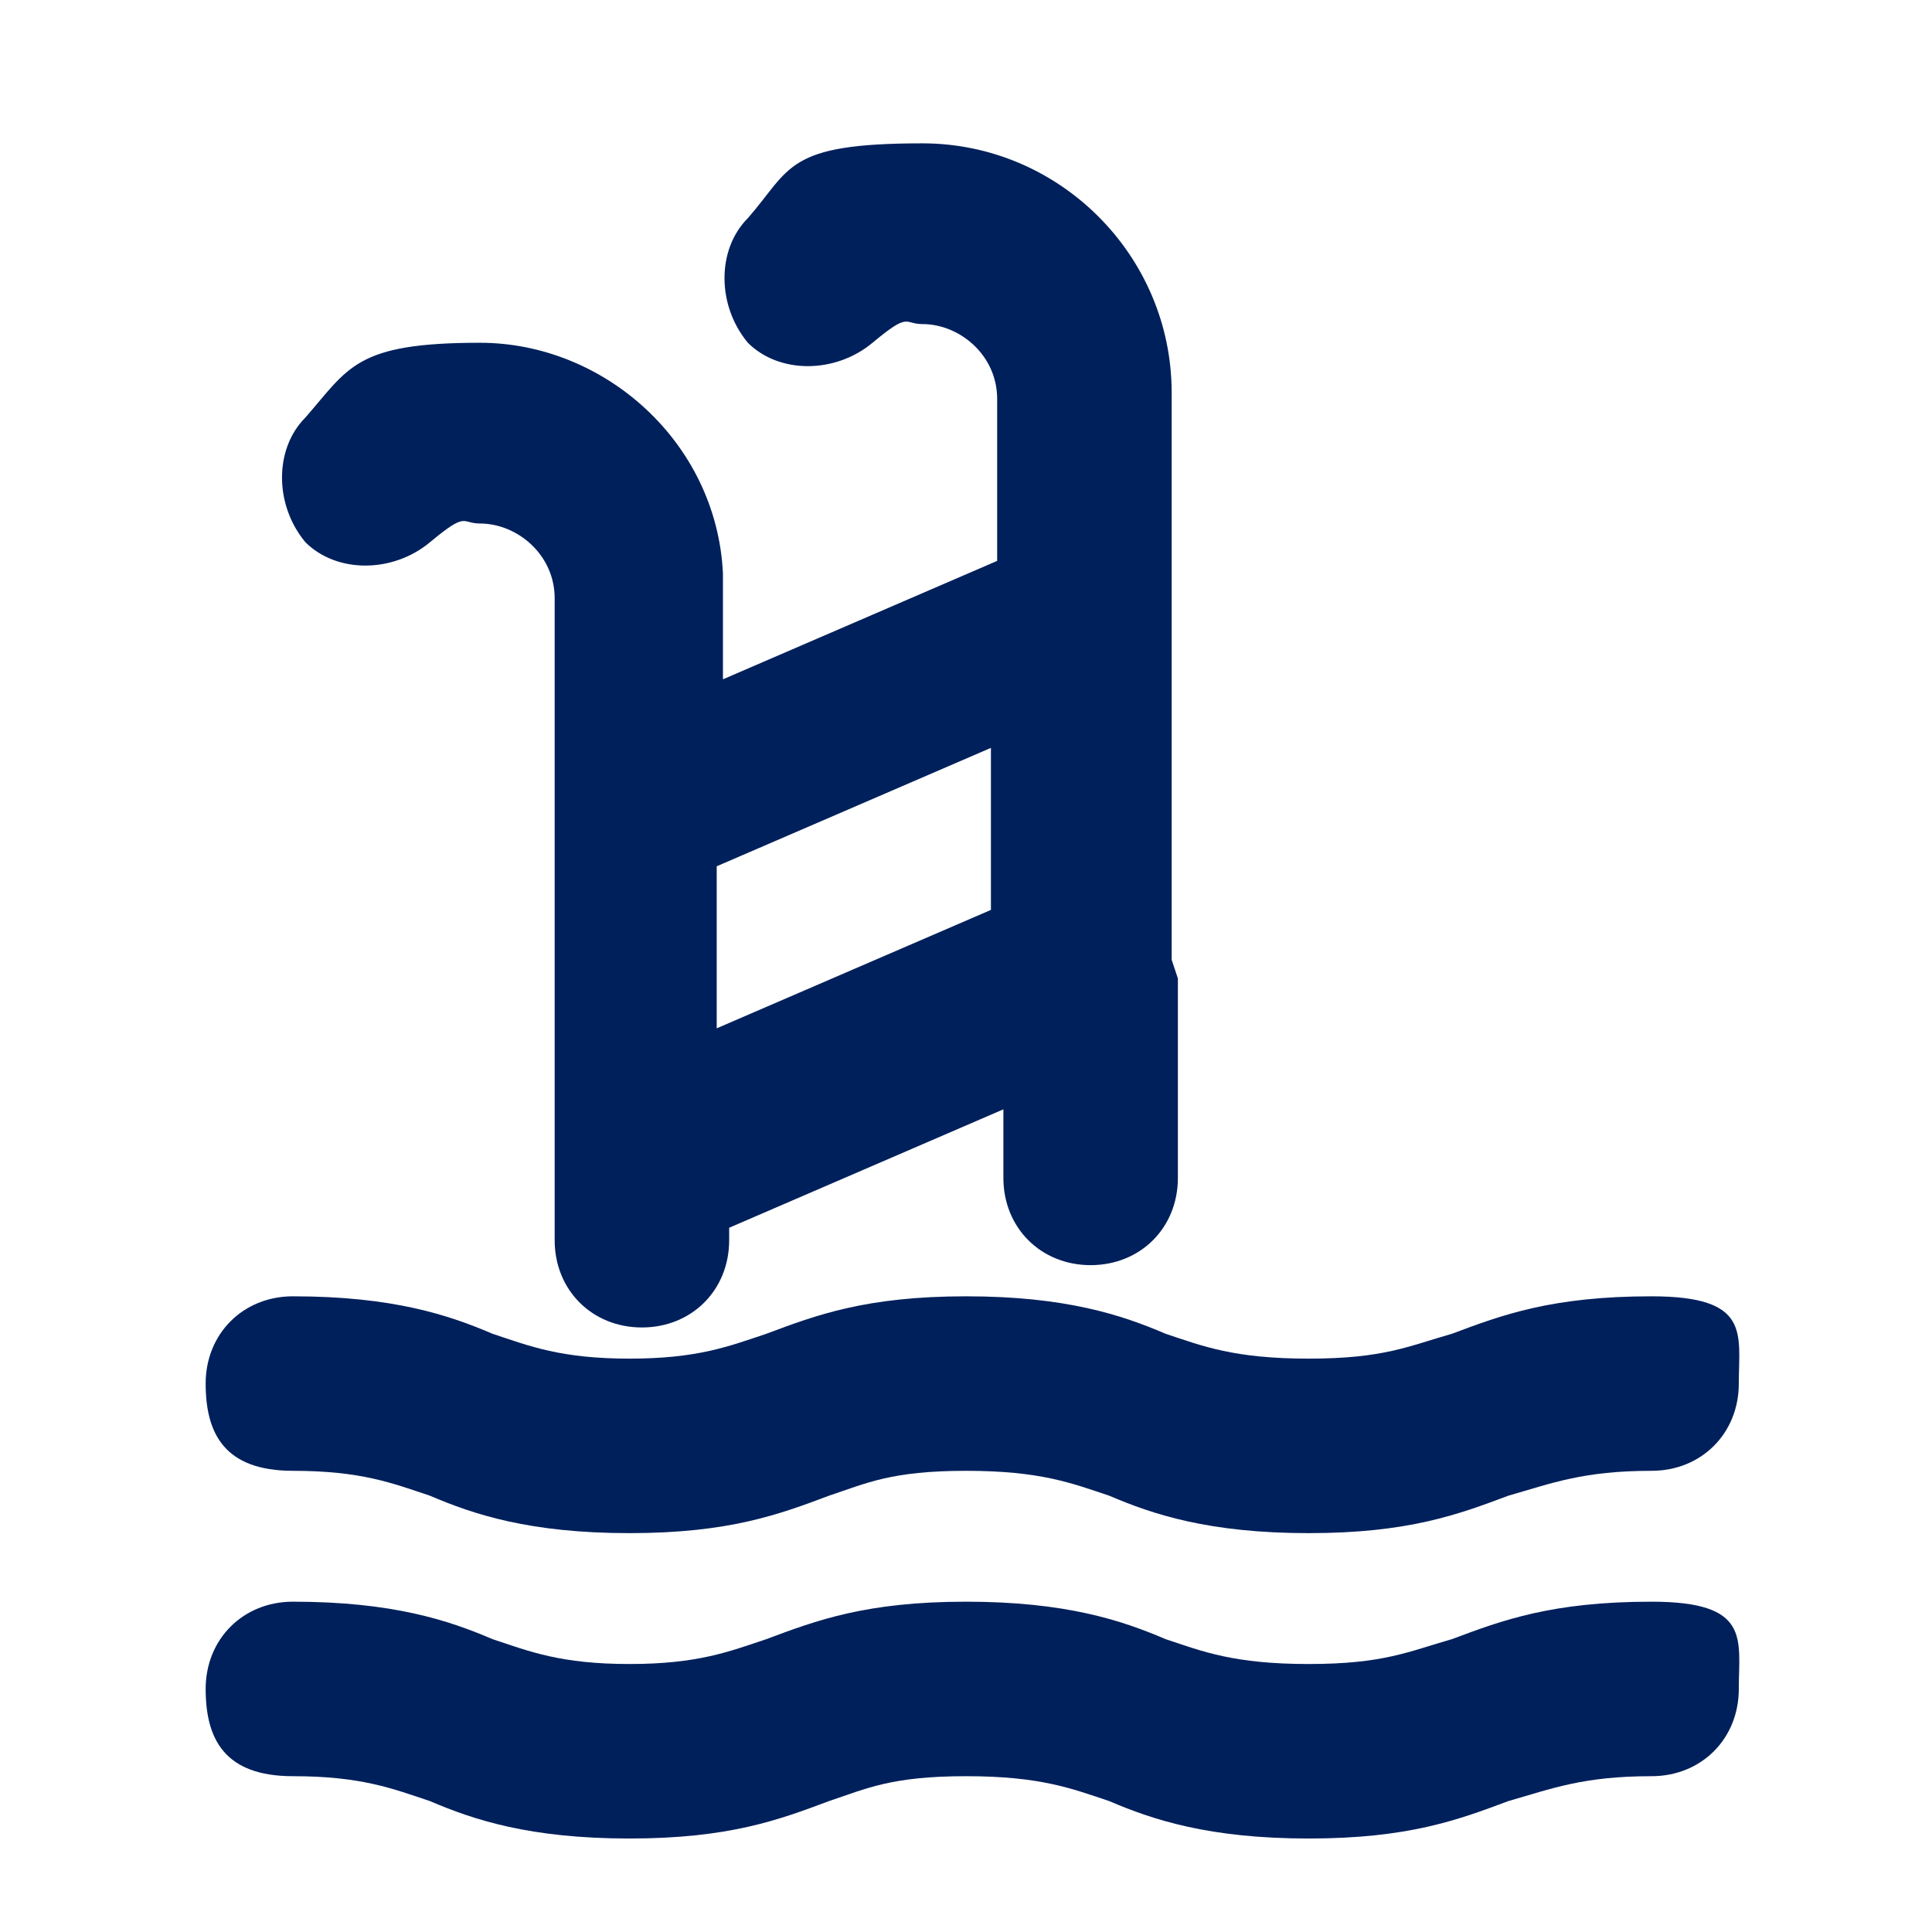
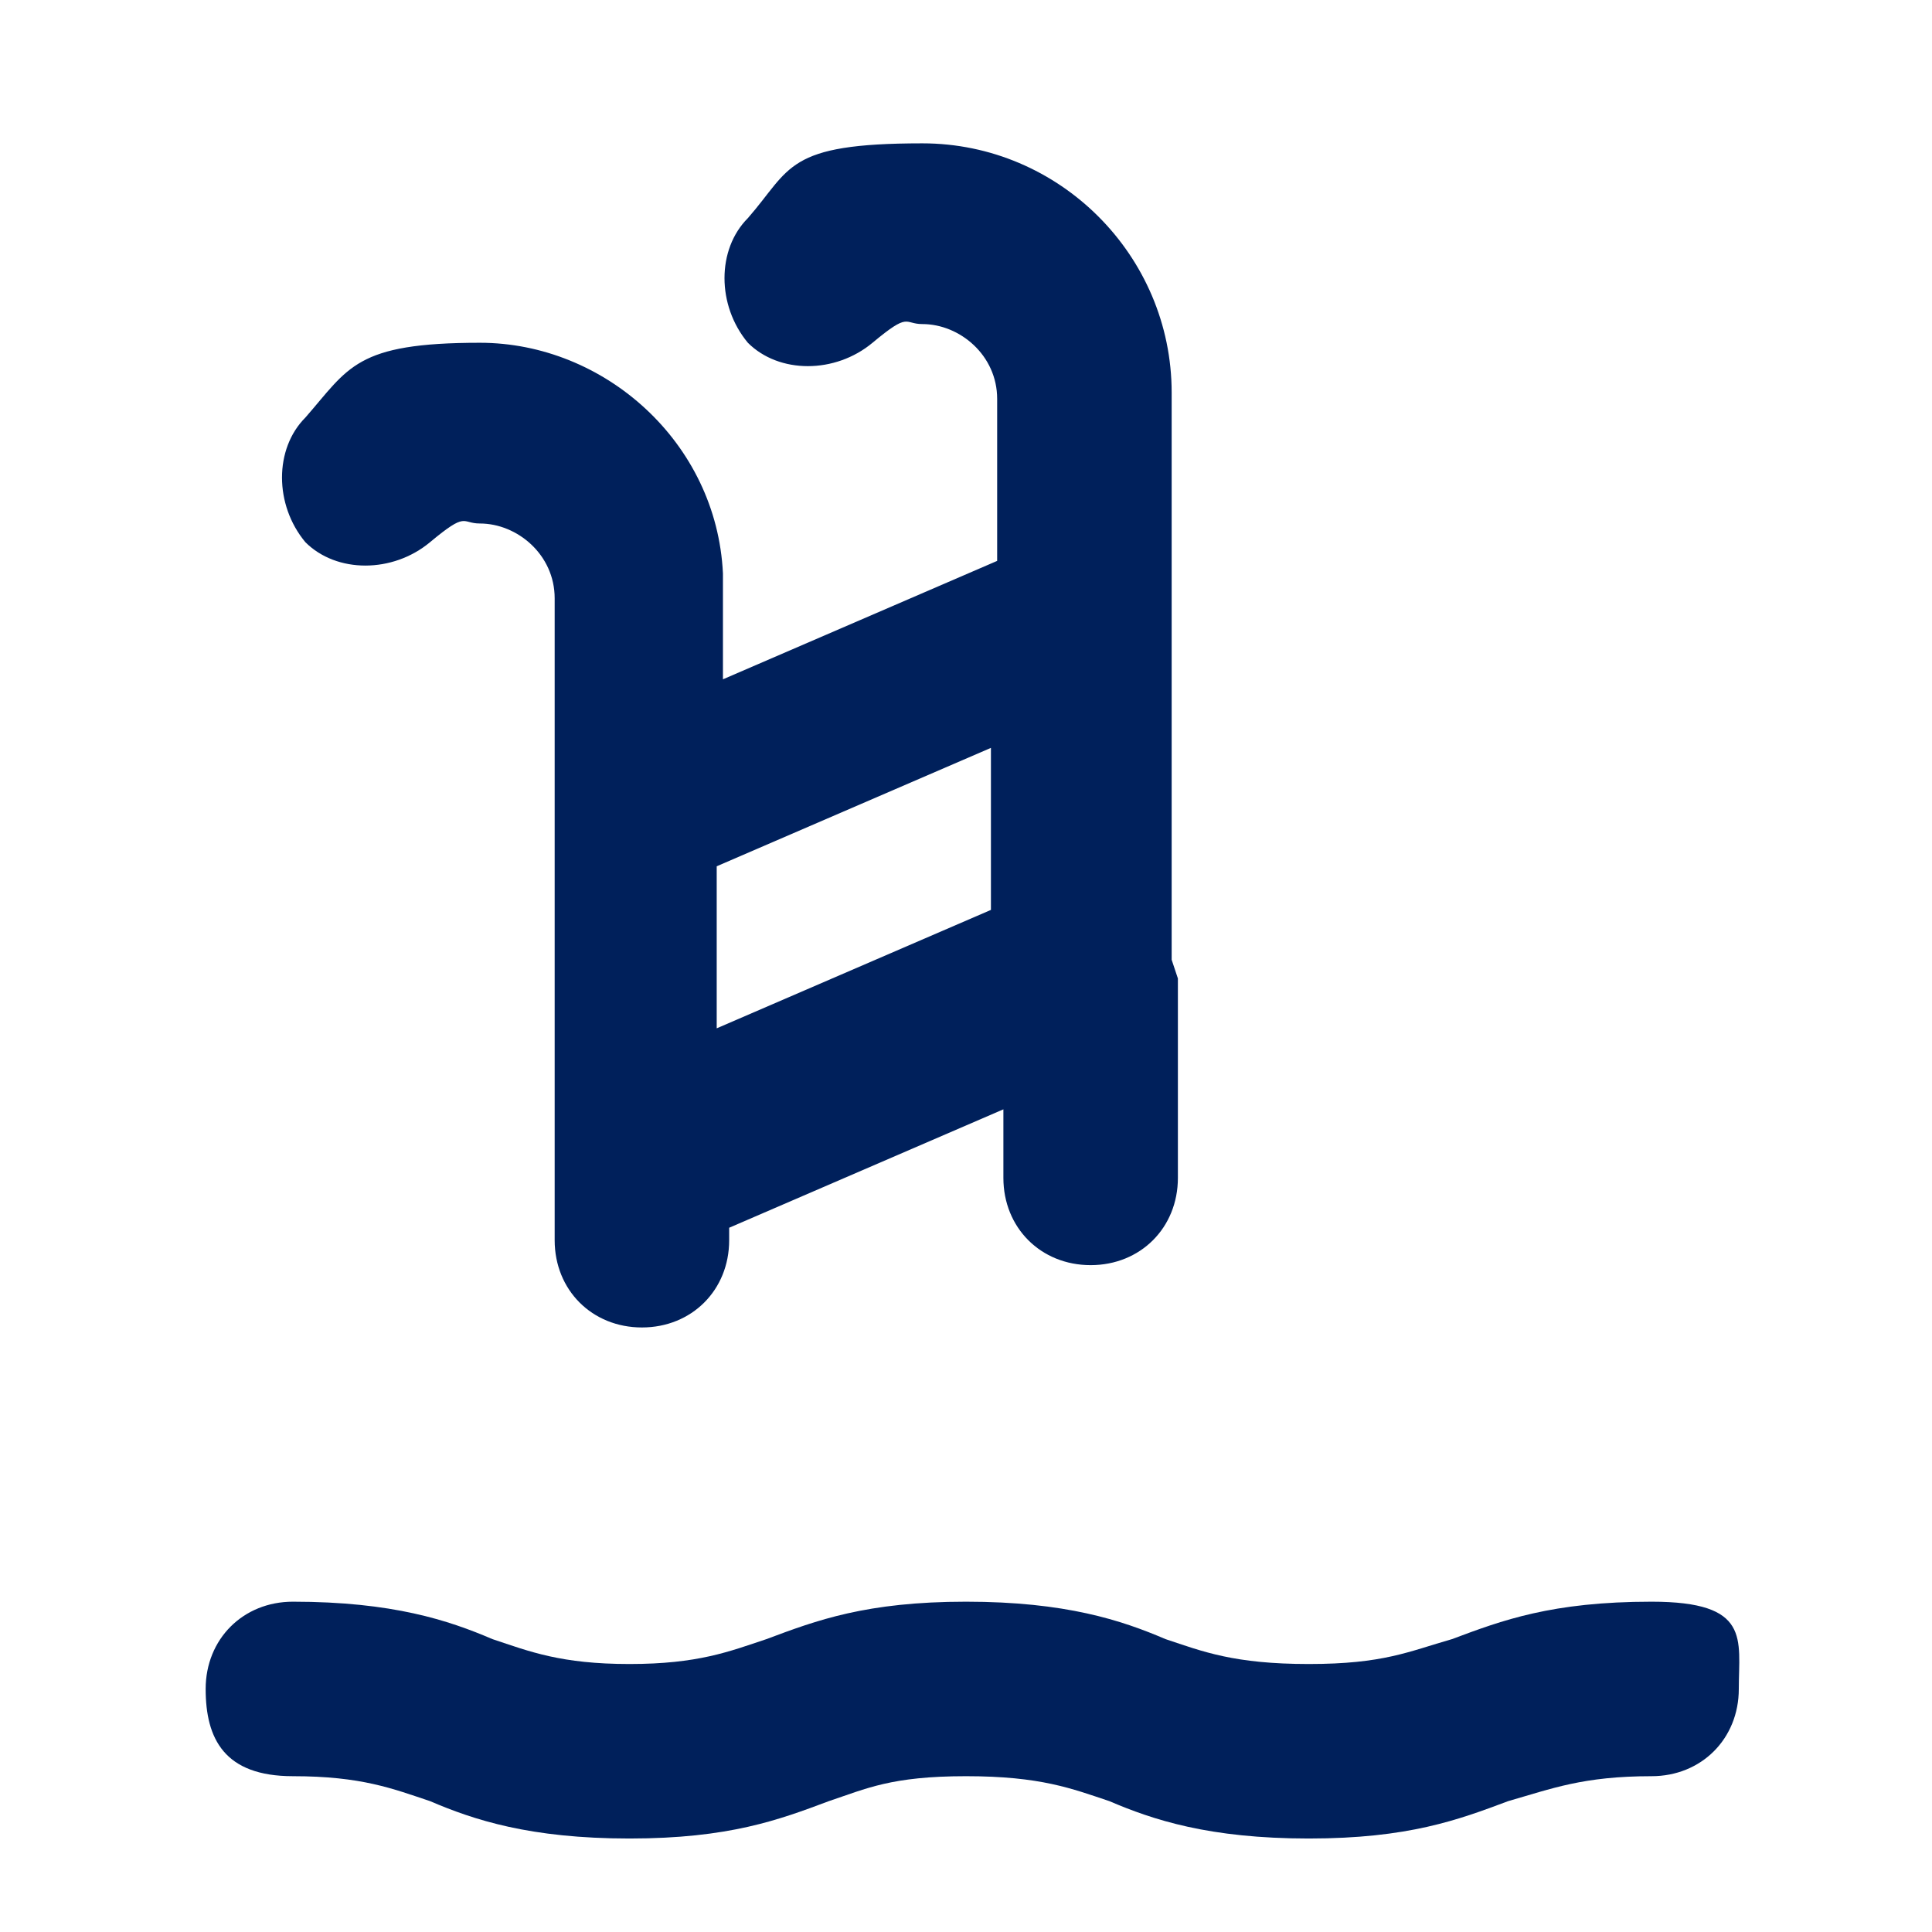
<svg xmlns="http://www.w3.org/2000/svg" id="Layer_1" data-name="Layer 1" version="1.1" viewBox="0 0 31 31">
  <defs>
    <style>
      .cls-1 {
        fill: #00205b;
        stroke-width: 0px;
      }
    </style>
  </defs>
  <path class="cls-1" d="M18.8,15.4v-5.6s0,0,0,0v-3.1c0,0,0-.1,0-.2,0,0,0-.1,0-.2,0-2.2-1.8-4-4-4s-2.1.4-2.8,1.2c-.5.5-.5,1.4,0,2,.5.5,1.4.5,2,0s.5-.3.8-.3c.6,0,1.2.5,1.2,1.2s0,.1,0,.2c0,0,0,.1,0,.2v2.2l-4.4,1.9v-1.4c0,0,0-.2,0-.3-.1-2.1-1.9-3.7-3.9-3.7s-2.1.4-2.8,1.2c-.5.5-.5,1.4,0,2,.5.5,1.4.5,2,0s.5-.3.8-.3c.6,0,1.2.5,1.2,1.2v3.6s0,0,0,0v5.6s0,0,0,0v1.1c0,.8.6,1.4,1.4,1.4s1.4-.6,1.4-1.4v-.2l4.4-1.9v1.1c0,.8.6,1.4,1.4,1.4s1.4-.6,1.4-1.4v-3.2s0,0,0,0ZM11.5,16.5v-2.6l4.4-1.9v2.6l-4.4,1.9Z" />
-   <path class="cls-1" d="M21,24.6c-1.6,0-2.5-.3-3.2-.6-.6-.2-1.1-.4-2.3-.4s-1.6.2-2.2.4c-.8.3-1.6.6-3.2.6s-2.5-.3-3.2-.6c-.6-.2-1.1-.4-2.2-.4s-1.4-.6-1.4-1.4.6-1.4,1.4-1.4c1.6,0,2.5.3,3.2.6.6.2,1.1.4,2.2.4s1.6-.2,2.2-.4c.8-.3,1.6-.6,3.2-.6s2.5.3,3.2.6c.6.2,1.1.4,2.3.4s1.6-.2,2.3-.4c.8-.3,1.6-.6,3.2-.6s1.4.6,1.4,1.4-.6,1.4-1.4,1.4c-1.1,0-1.6.2-2.3.4-.8.3-1.6.6-3.2.6Z" />
  <path class="cls-1" d="M21,29.5c-1.6,0-2.5-.3-3.2-.6-.6-.2-1.1-.4-2.3-.4s-1.6.2-2.2.4c-.8.3-1.6.6-3.2.6s-2.5-.3-3.2-.6c-.6-.2-1.1-.4-2.2-.4s-1.4-.6-1.4-1.4.6-1.4,1.4-1.4c1.6,0,2.5.3,3.2.6.6.2,1.1.4,2.2.4s1.6-.2,2.2-.4c.8-.3,1.6-.6,3.2-.6s2.5.3,3.2.6c.6.2,1.1.4,2.3.4s1.6-.2,2.3-.4c.8-.3,1.6-.6,3.2-.6s1.4.6,1.4,1.4-.6,1.4-1.4,1.4c-1.1,0-1.6.2-2.3.4-.8.3-1.6.6-3.2.6Z" />
</svg>